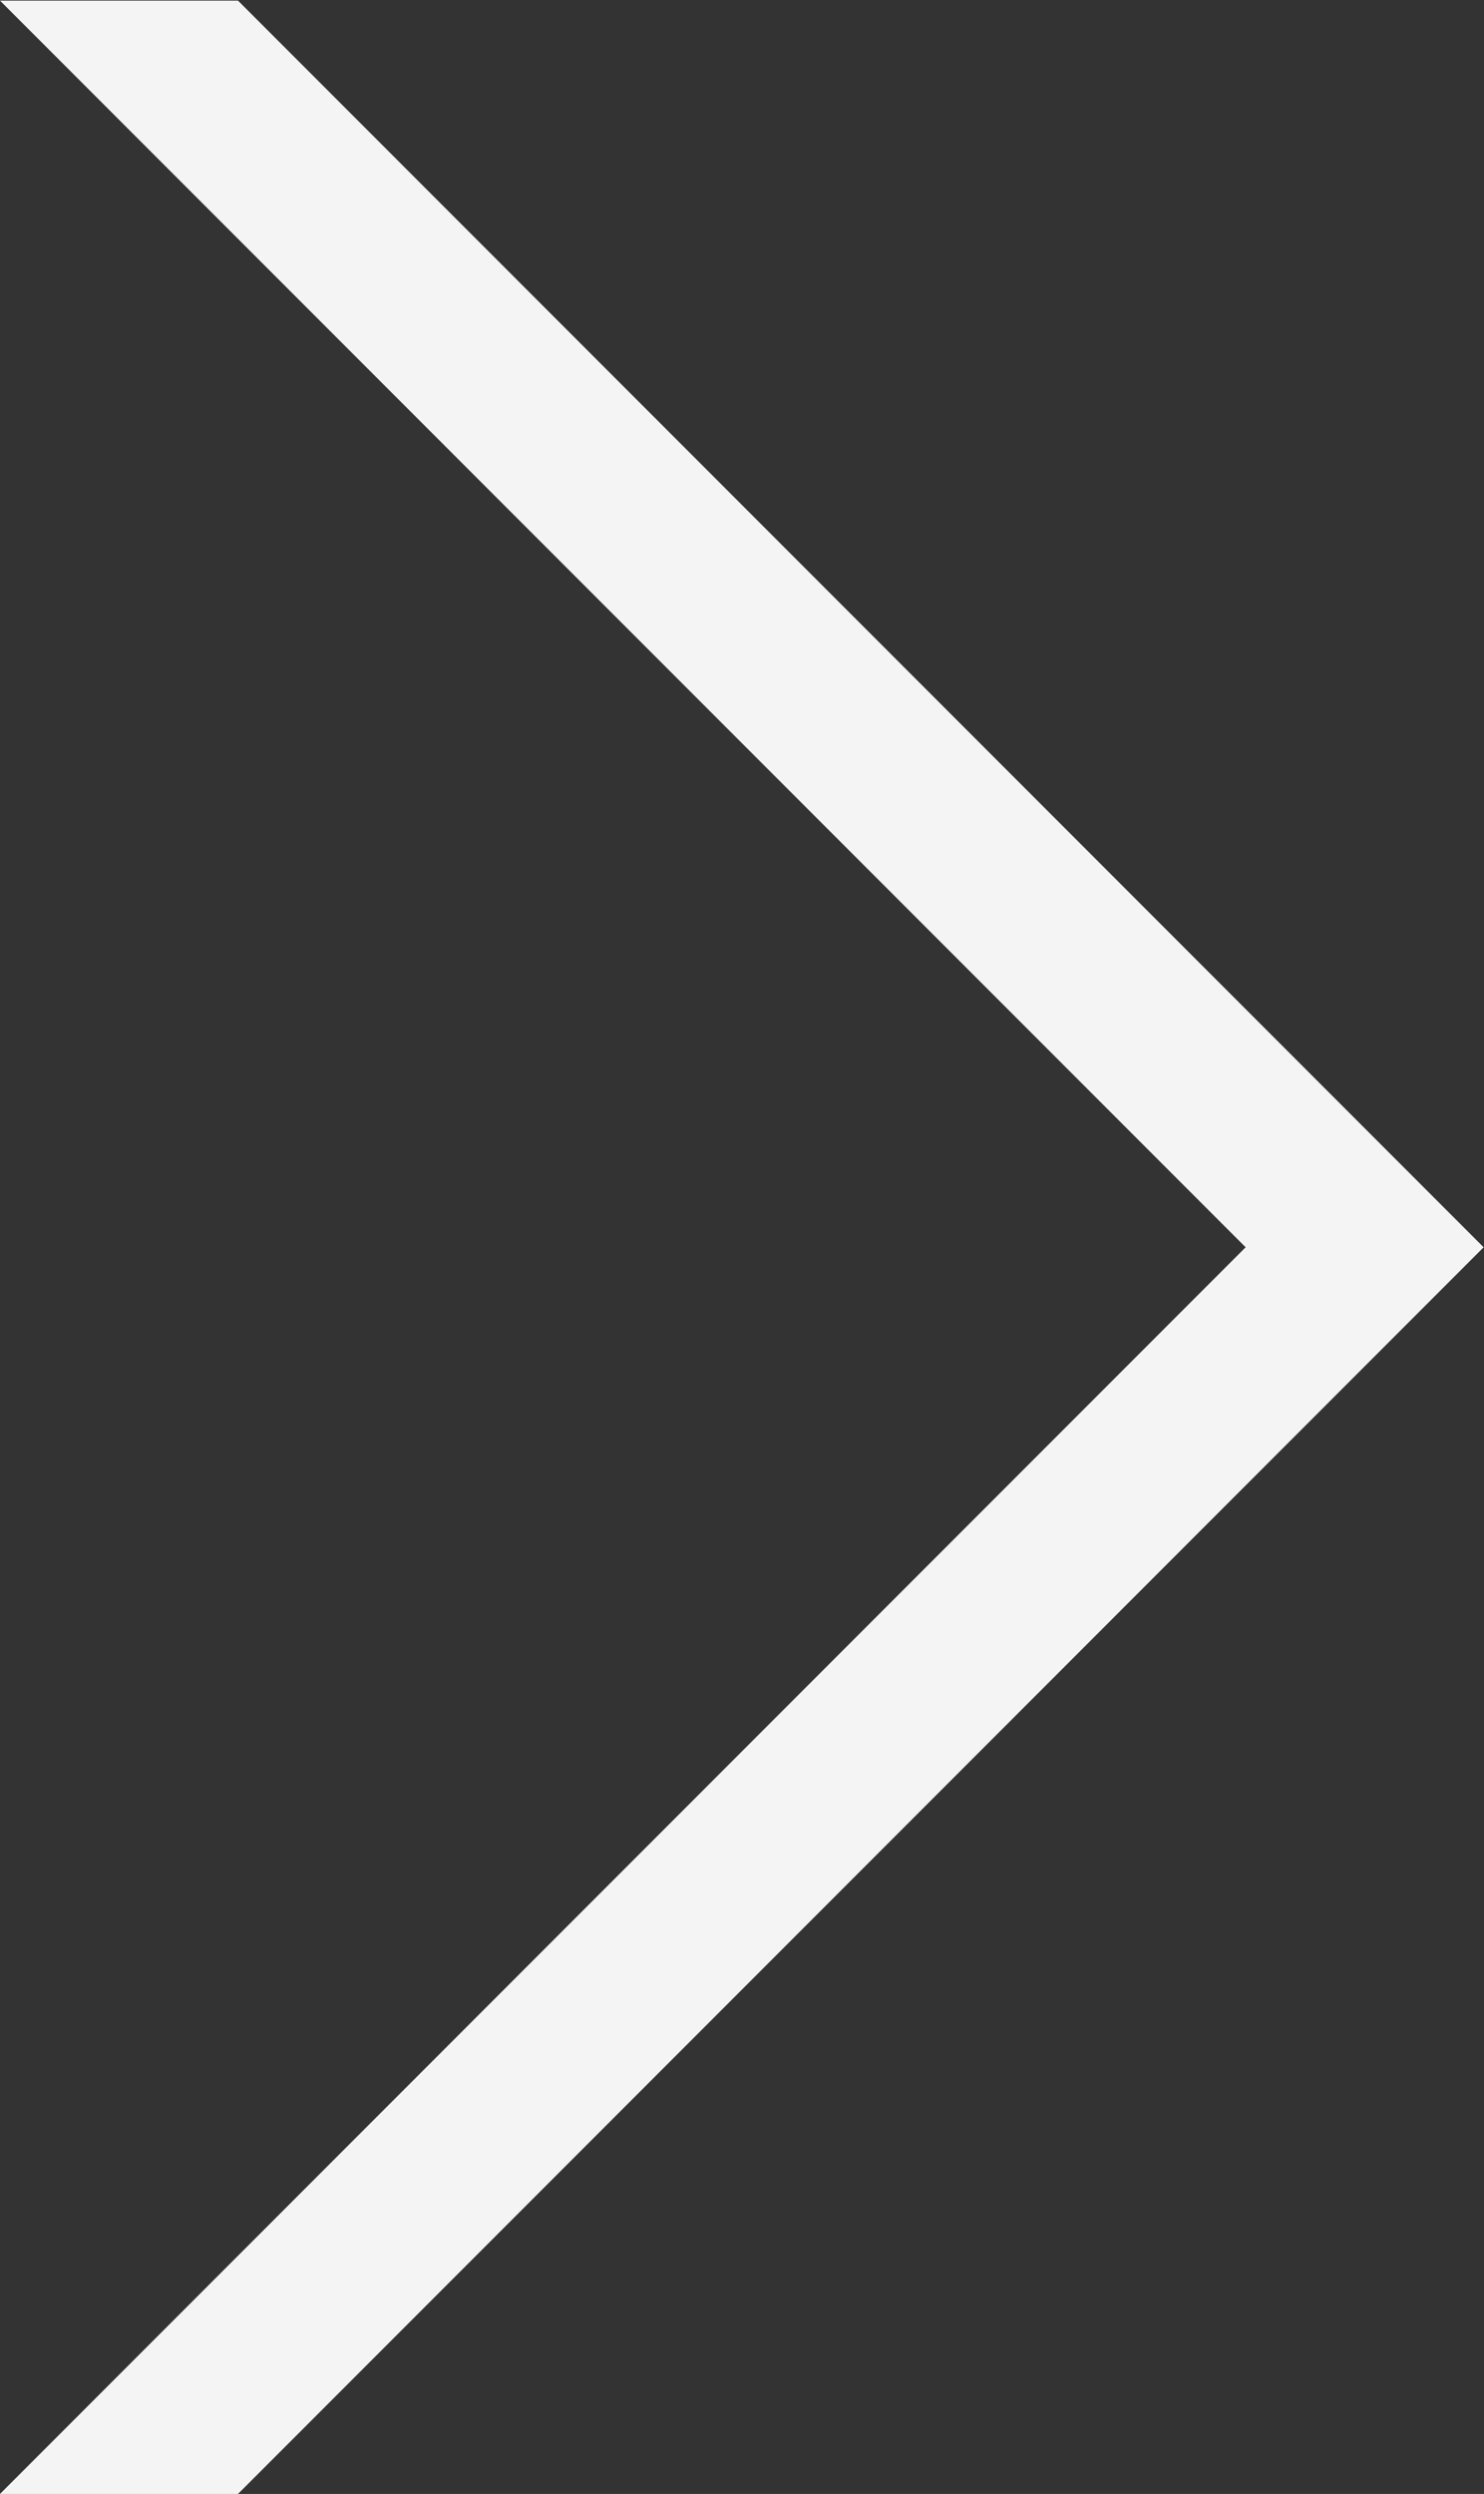
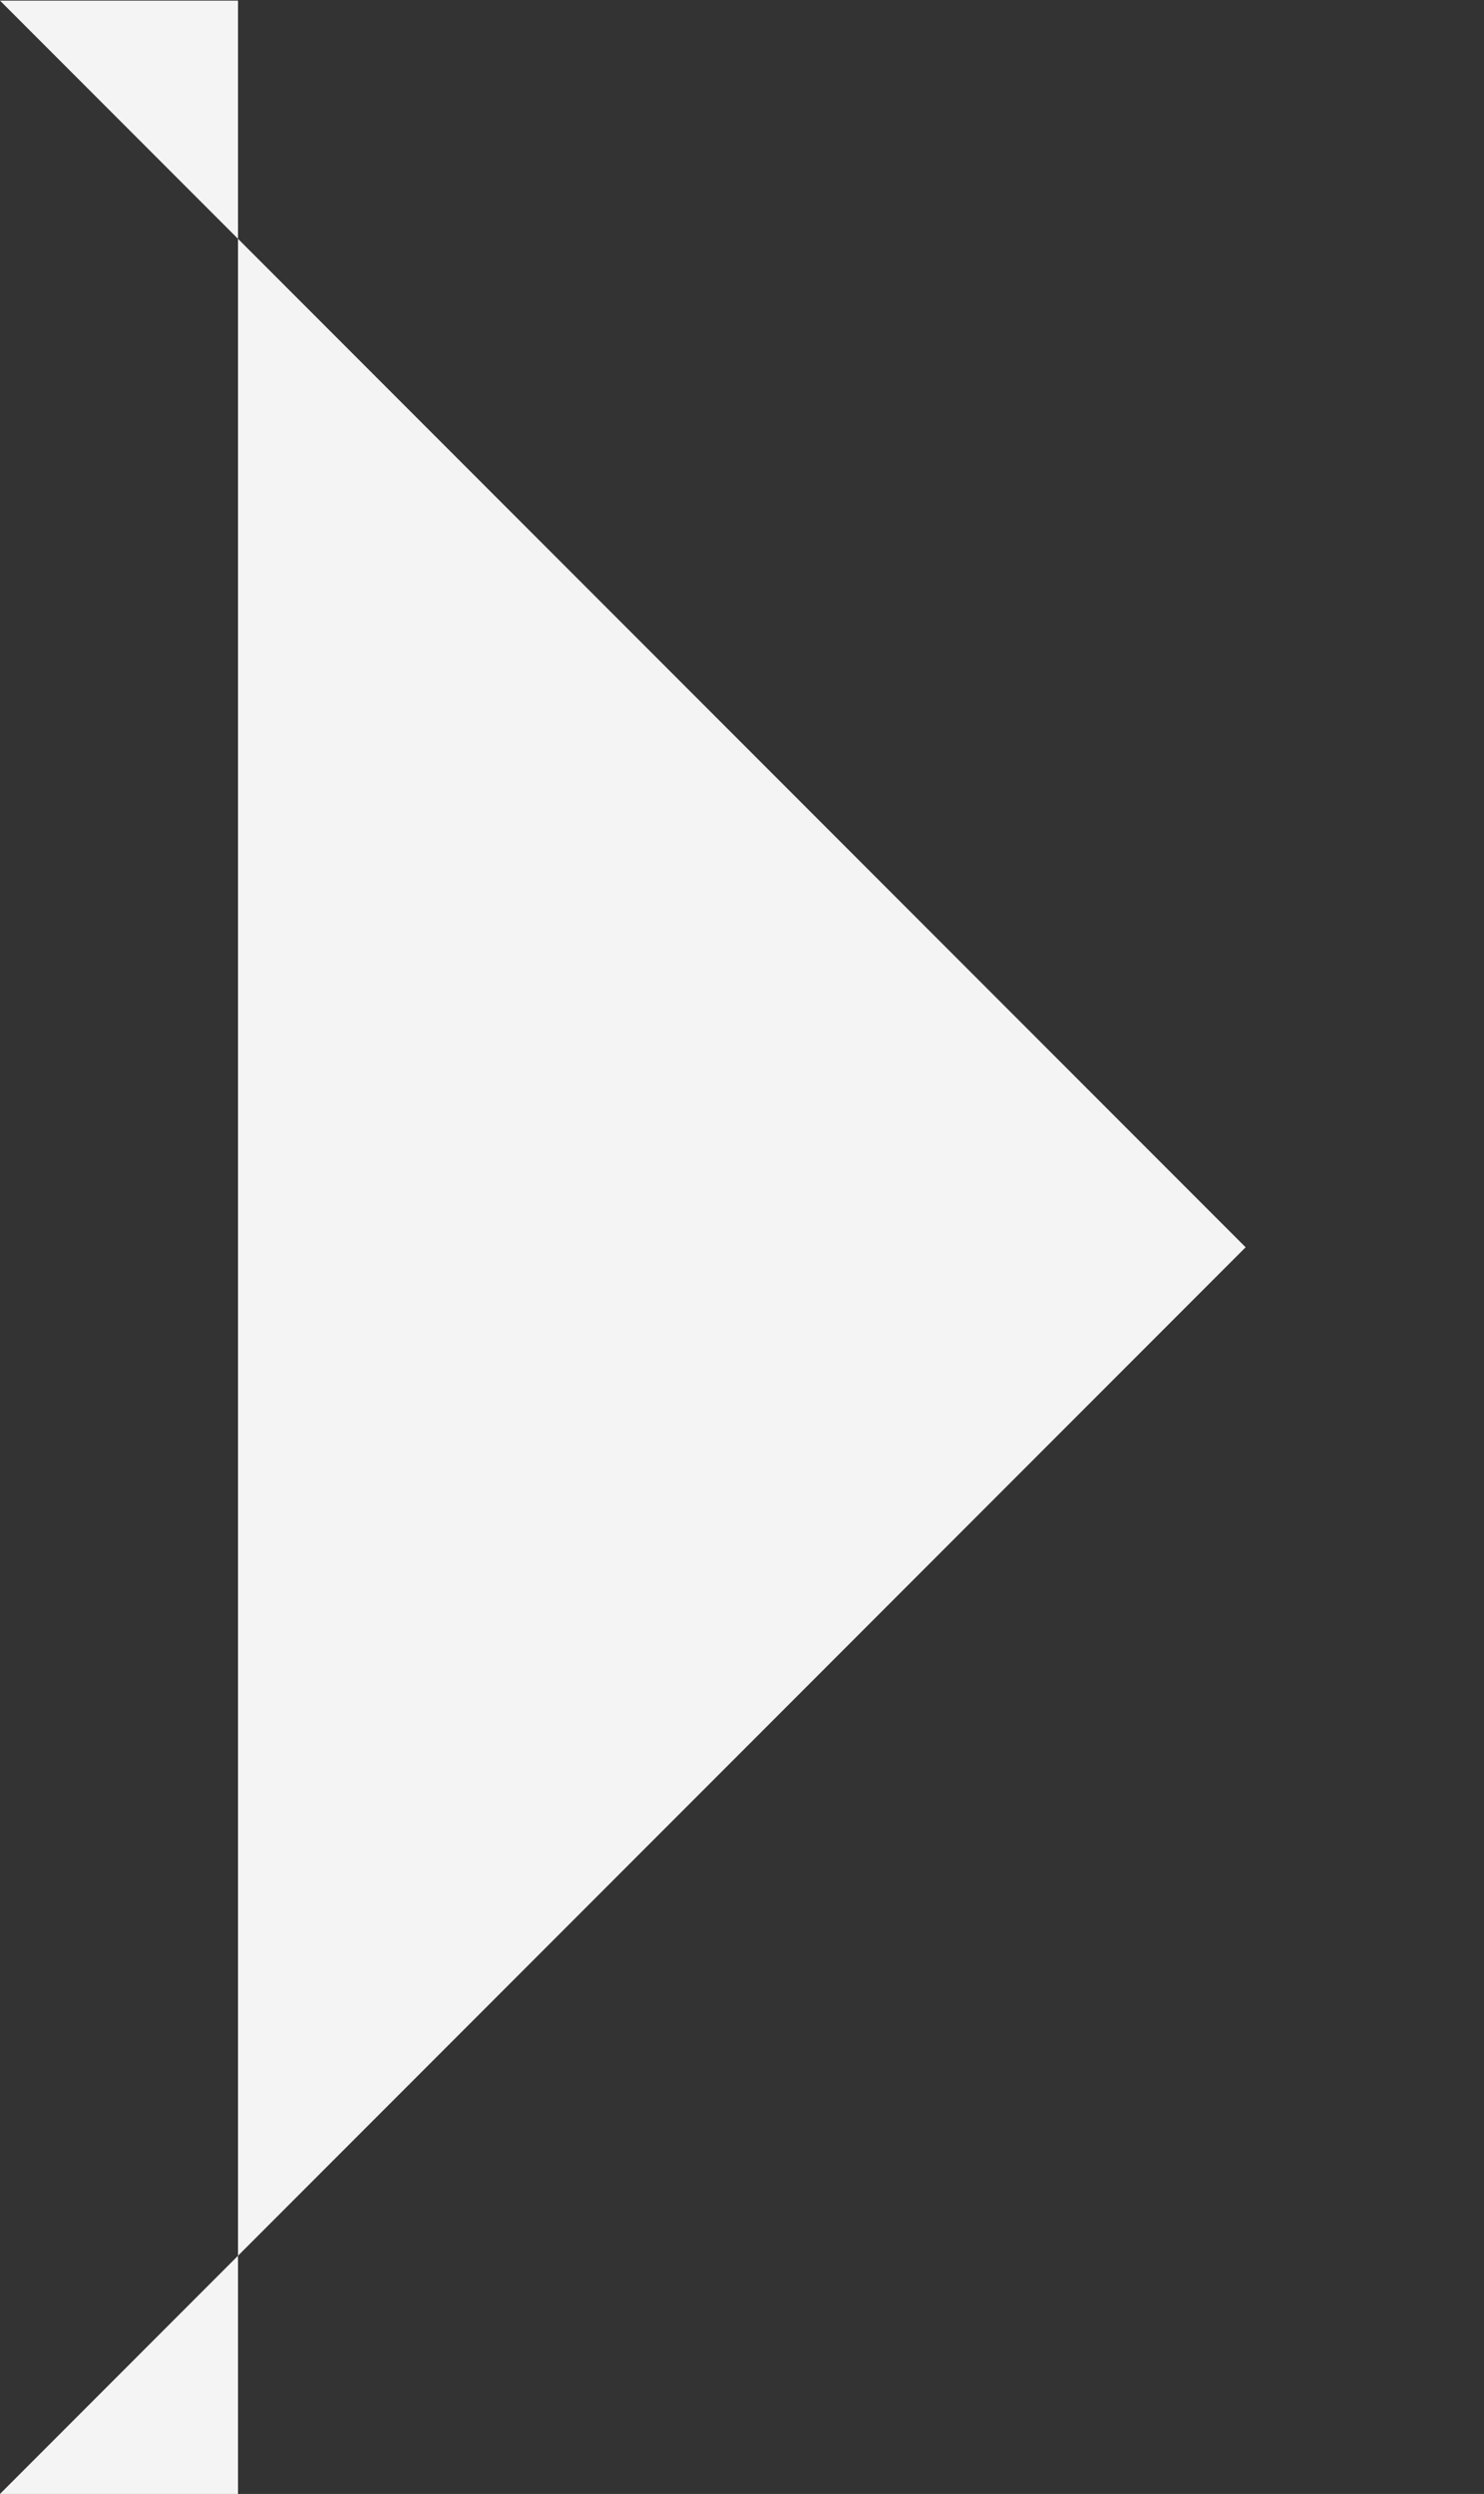
<svg xmlns="http://www.w3.org/2000/svg" viewBox="0 0 223.92 376" height="376" width="223.92" xml:space="preserve" id="svg2" version="1.1">
  <rect x="0" y="0" width="223.92" height="376" fill="#333333" stroke="none" />
  <defs id="defs6" />
  <g transform="matrix(1.333,0,0,-1.333,0,376)" id="g10">
    <g transform="translate(0,282)" id="g12">
-       <path id="path14" style="fill:#f4f4f4;fill-opacity:1;fill-rule:nonzero;stroke:none" d="M 0,0 140.999,-140.999 0,-282 h 26.94 l 141,141.001 L 26.94,0 Z" />
+       <path id="path14" style="fill:#f4f4f4;fill-opacity:1;fill-rule:nonzero;stroke:none" d="M 0,0 140.999,-140.999 0,-282 h 26.94 L 26.94,0 Z" />
    </g>
  </g>
</svg>